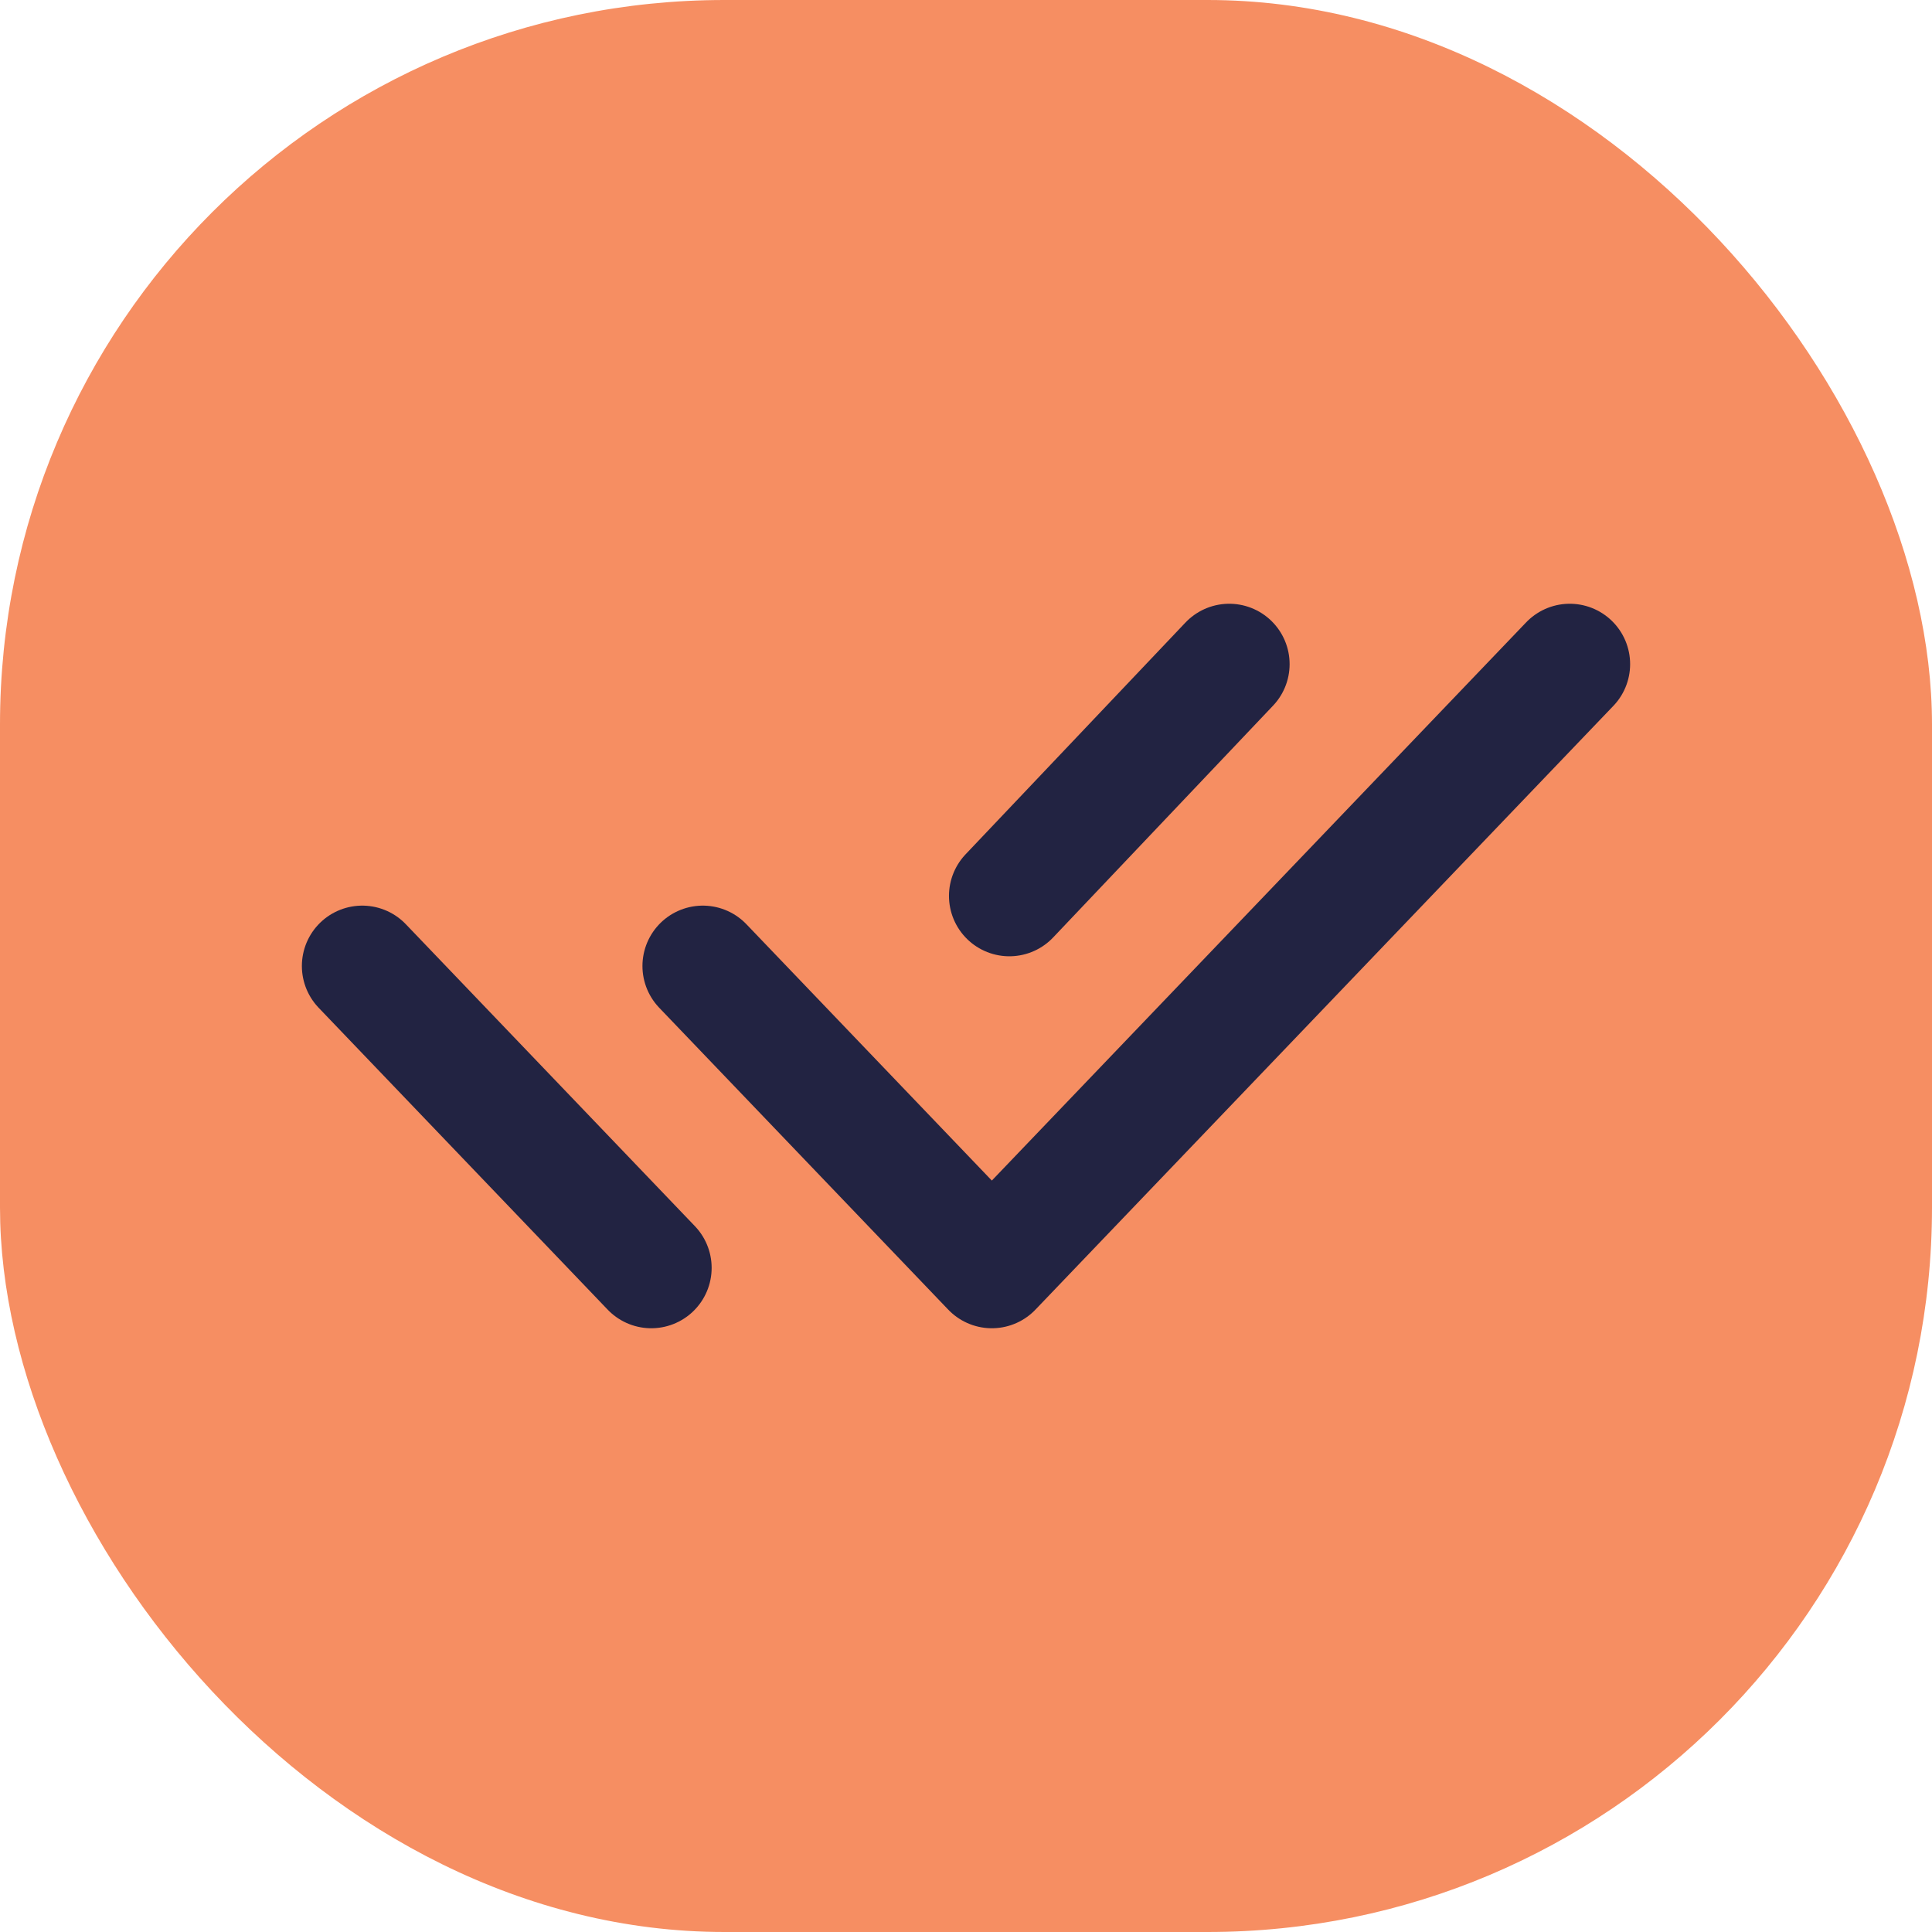
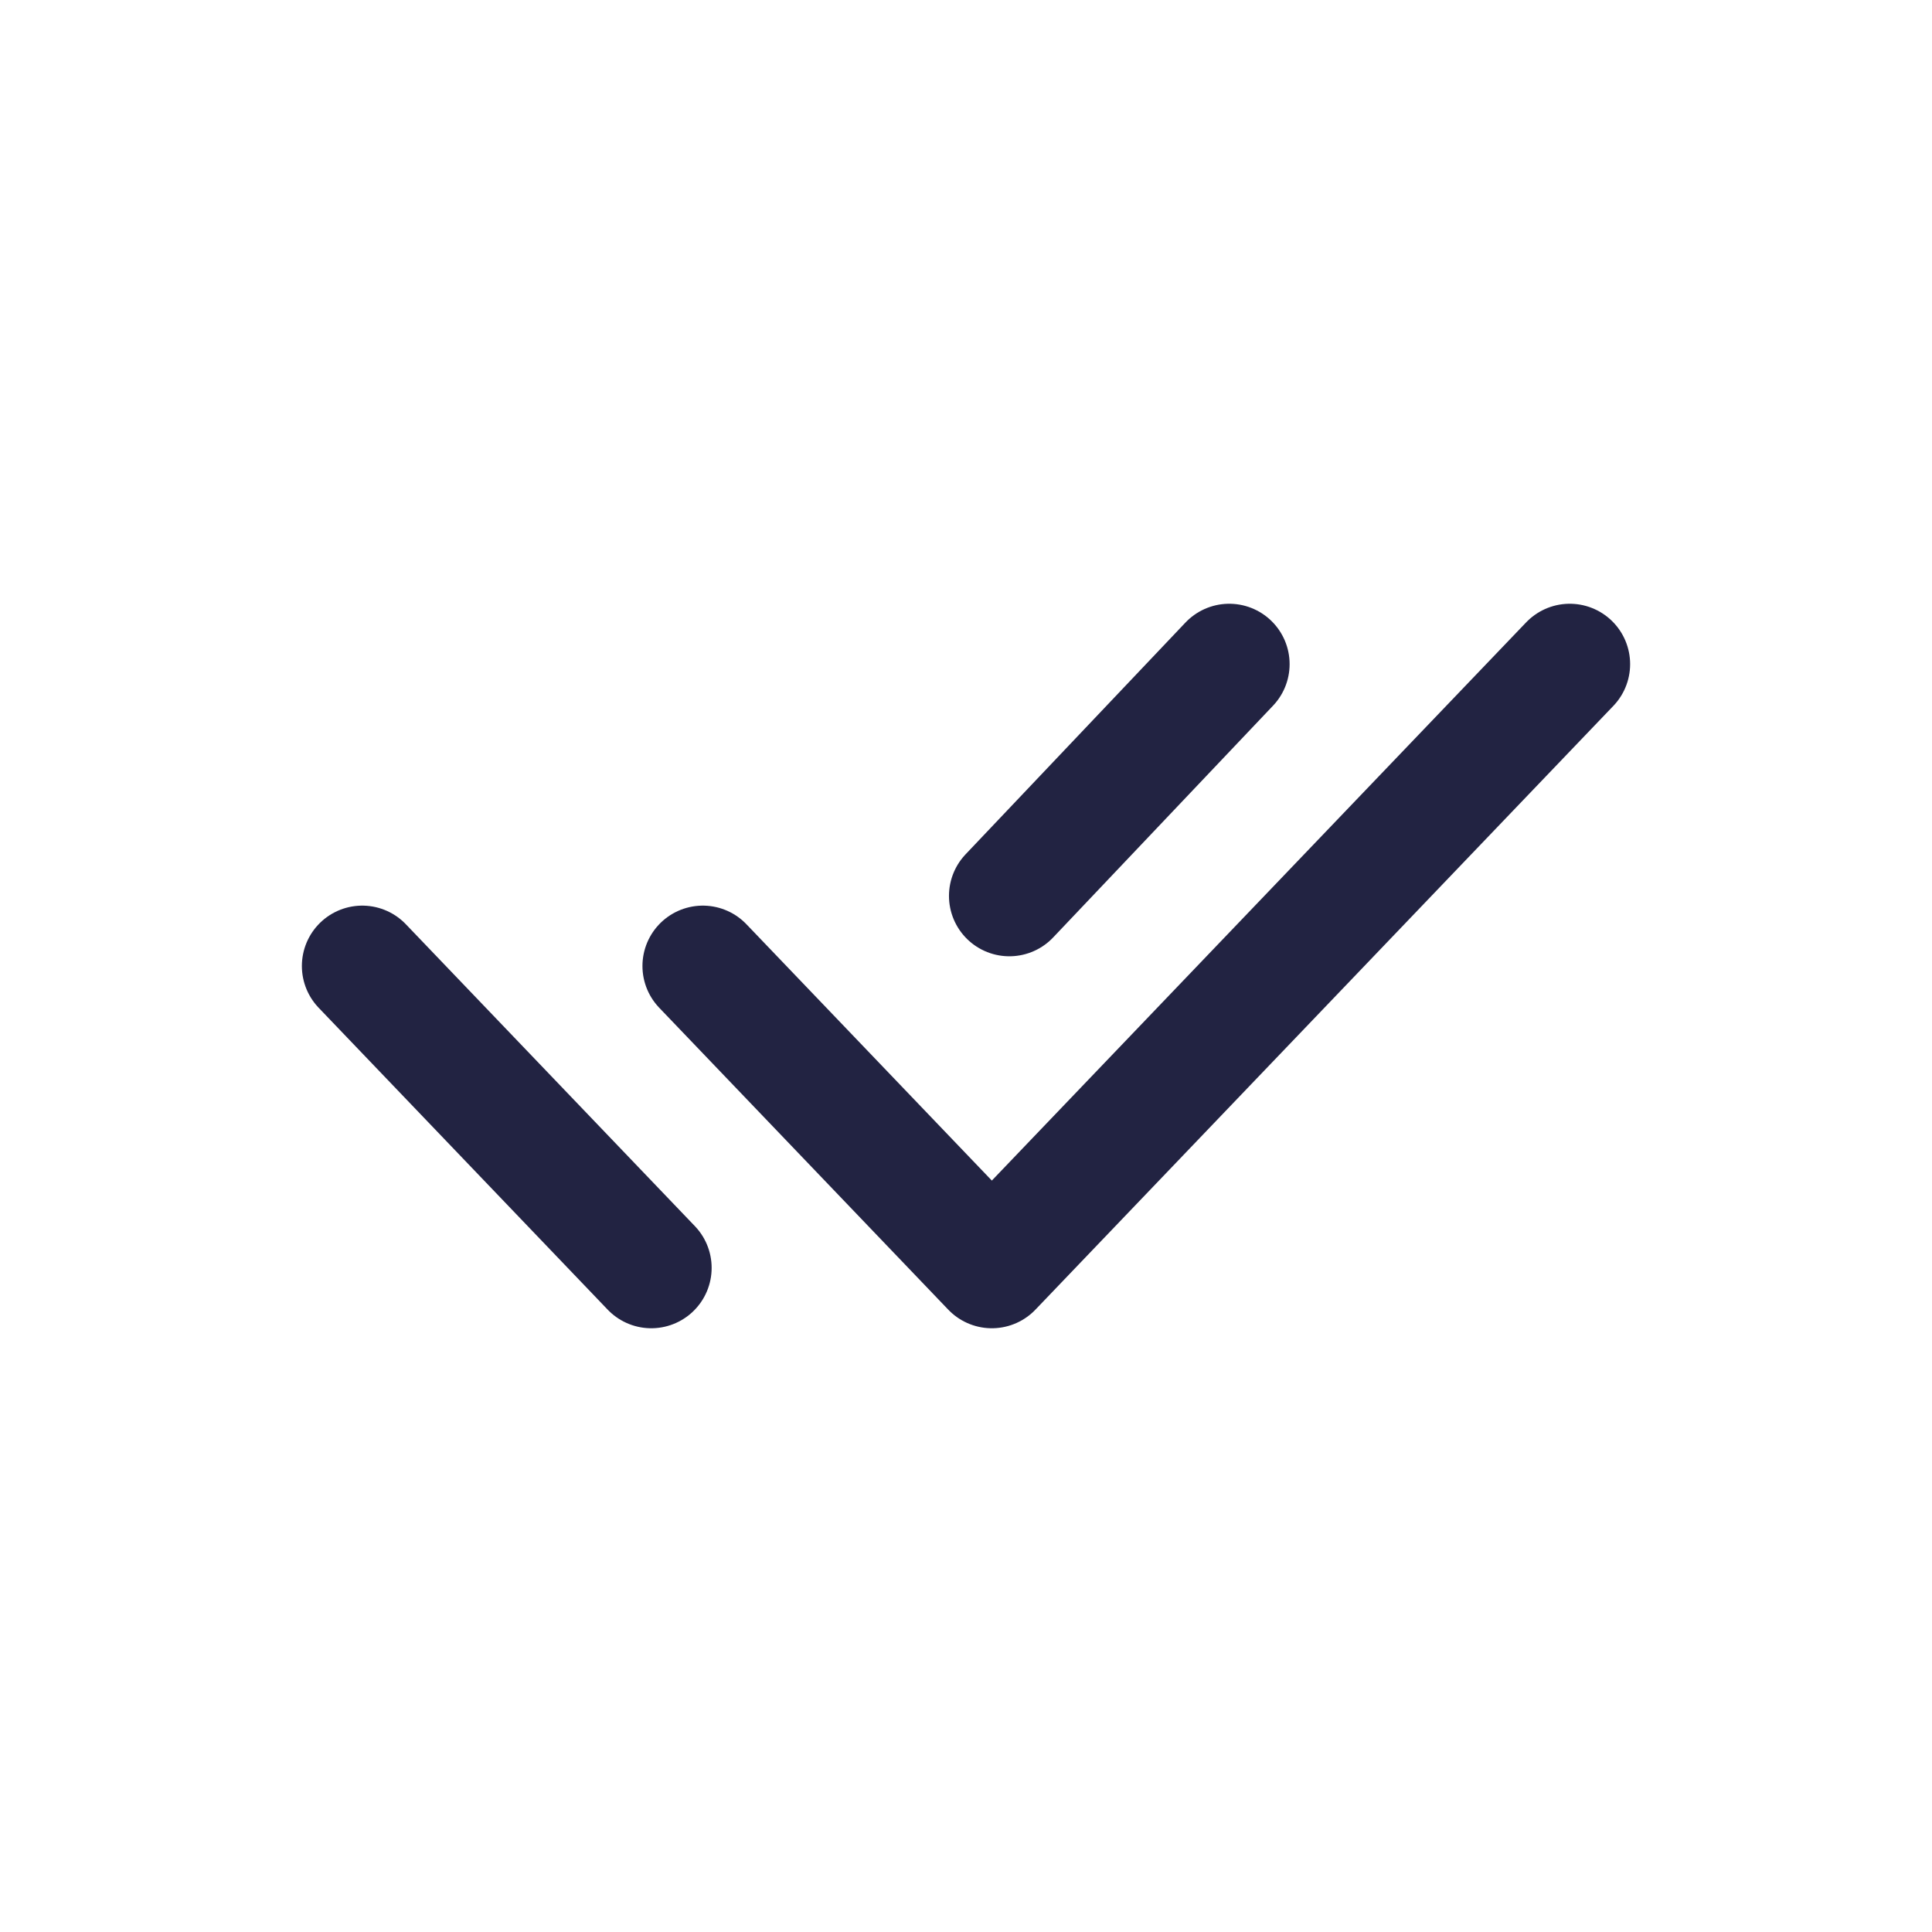
<svg xmlns="http://www.w3.org/2000/svg" width="32" height="32" viewBox="0 0 32 32" fill="none">
-   <rect width="32" height="32" rx="12" fill="#F68E62" />
  <path d="M11.641 16L16.428 21L26 11M6 16L10.787 21M20.36 11L16.718 14.839" stroke="#222342" stroke-width="2" stroke-linecap="round" stroke-linejoin="round" />
</svg>